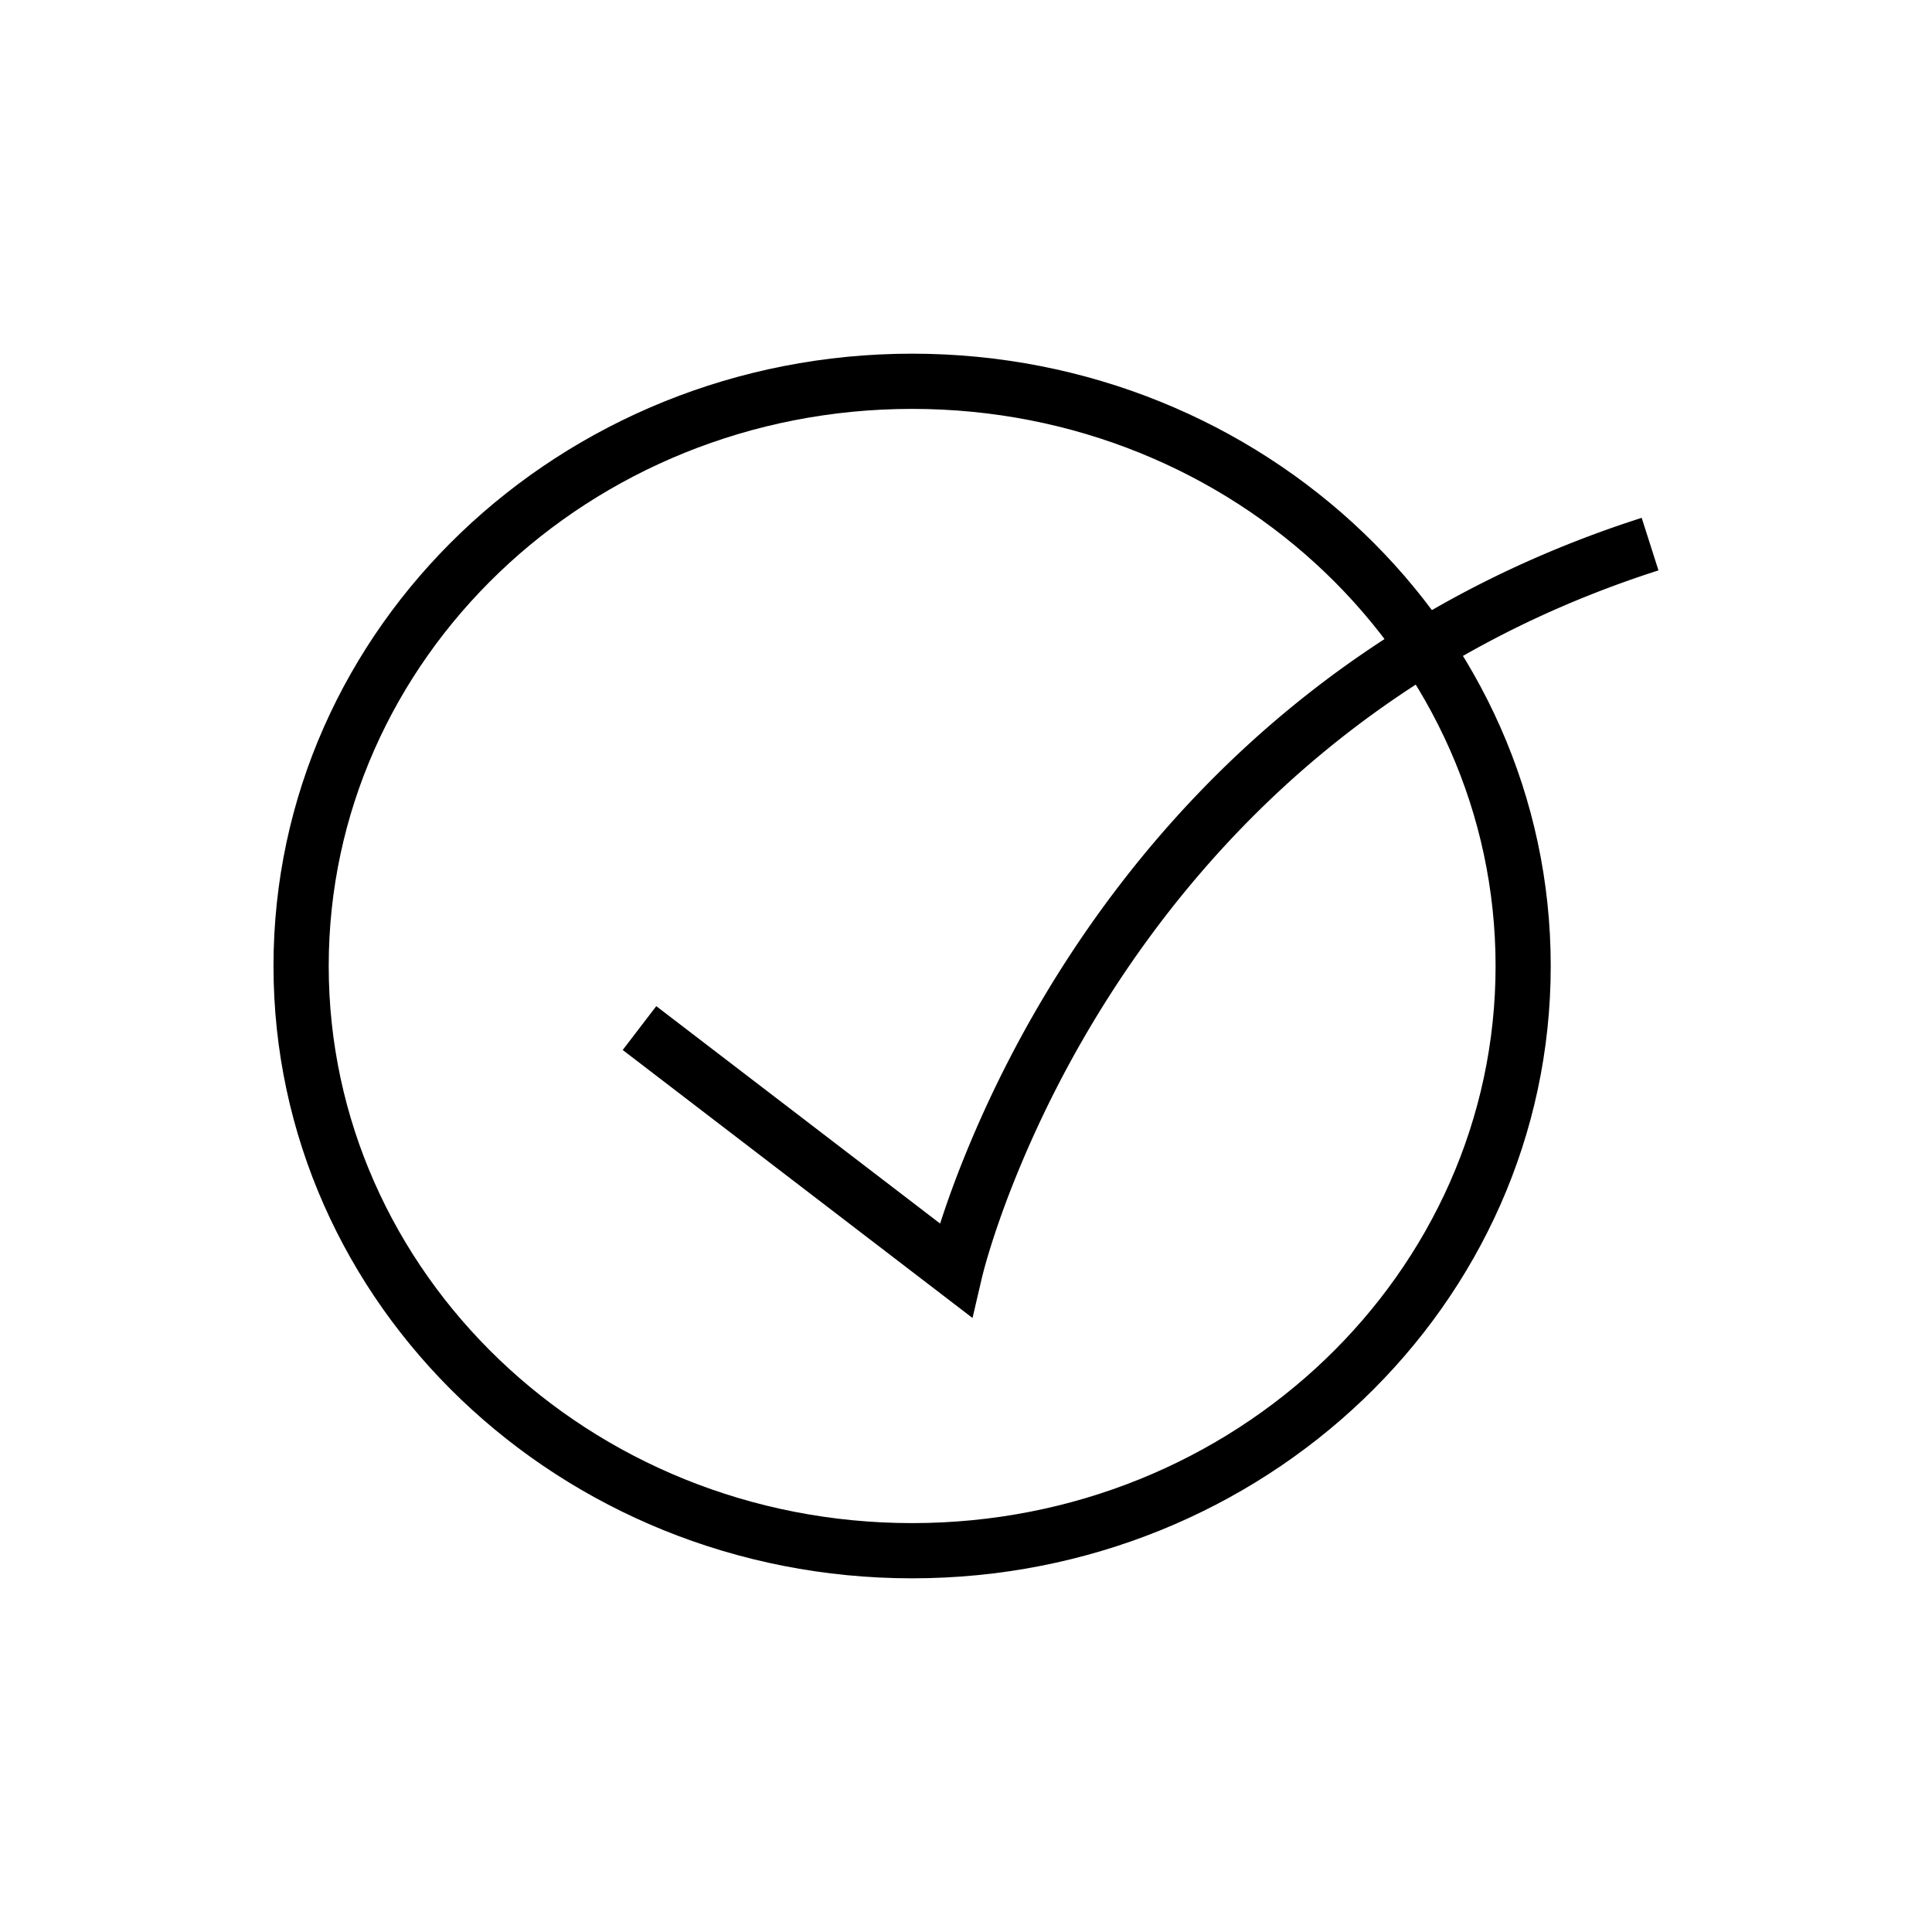
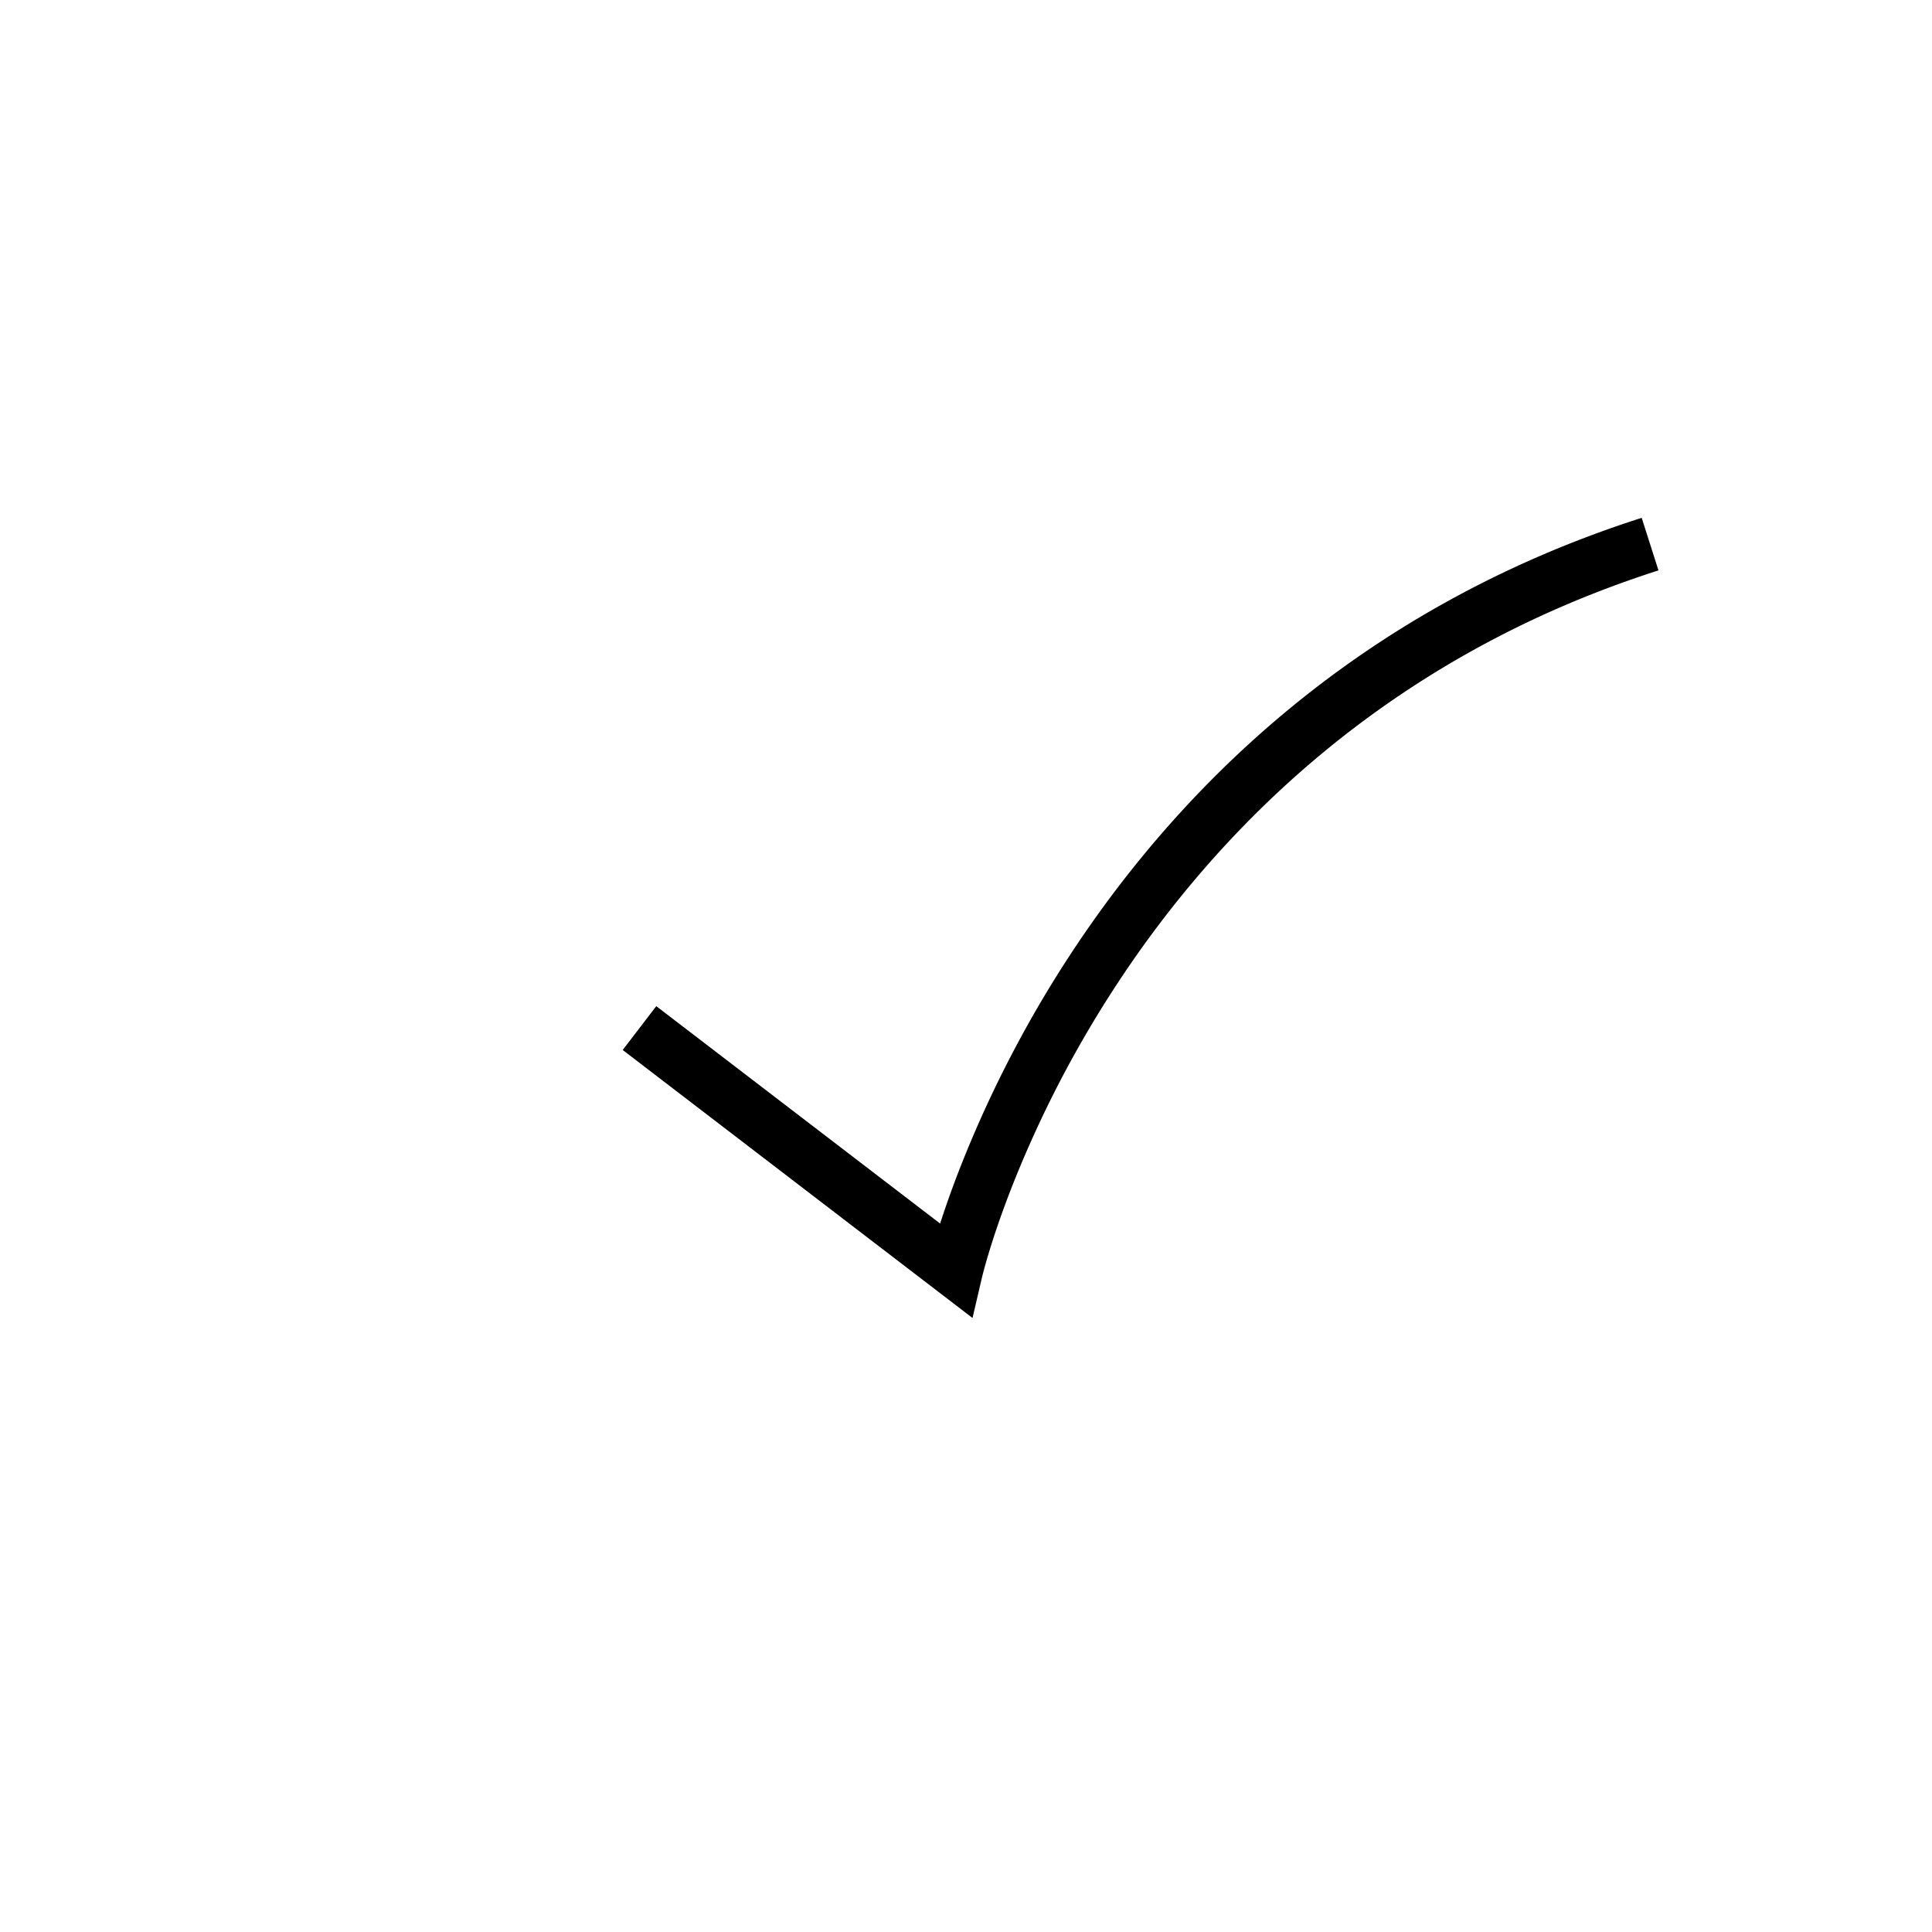
<svg xmlns="http://www.w3.org/2000/svg" width="64" height="64" fill="none" viewBox="0 0 64 64">
-   <path fill="#000" fill-rule="evenodd" d="M30.216 13.545c-10.713 0-19.327 8.3-19.327 18.455 0 10.155 8.614 18.455 19.327 18.455 10.712 0 19.327-8.3 19.327-18.455 0-10.155-8.615-18.455-19.327-18.455ZM9.06 32c0-11.24 9.51-20.284 21.156-20.284C41.86 11.716 51.37 20.76 51.37 32c0 11.24-9.51 20.284-21.155 20.284C18.57 52.284 9.06 43.24 9.06 32Z" clip-rule="evenodd" />
  <path fill="#000" fill-rule="evenodd" d="m32.539 42.28.001-.007.008-.032.036-.139c.033-.124.084-.31.157-.553.146-.485.376-1.19.711-2.059a36.832 36.832 0 0 1 3.417-6.688c3.319-5.13 8.917-10.977 18.07-13.907l-.556-1.741c-9.655 3.09-15.564 9.267-19.05 14.655a38.66 38.66 0 0 0-3.587 7.023c-.255.66-.453 1.235-.603 1.7L21.74 33.33l-1.112 1.452 11.588 8.878.322-1.38Z" clip-rule="evenodd" />
</svg>